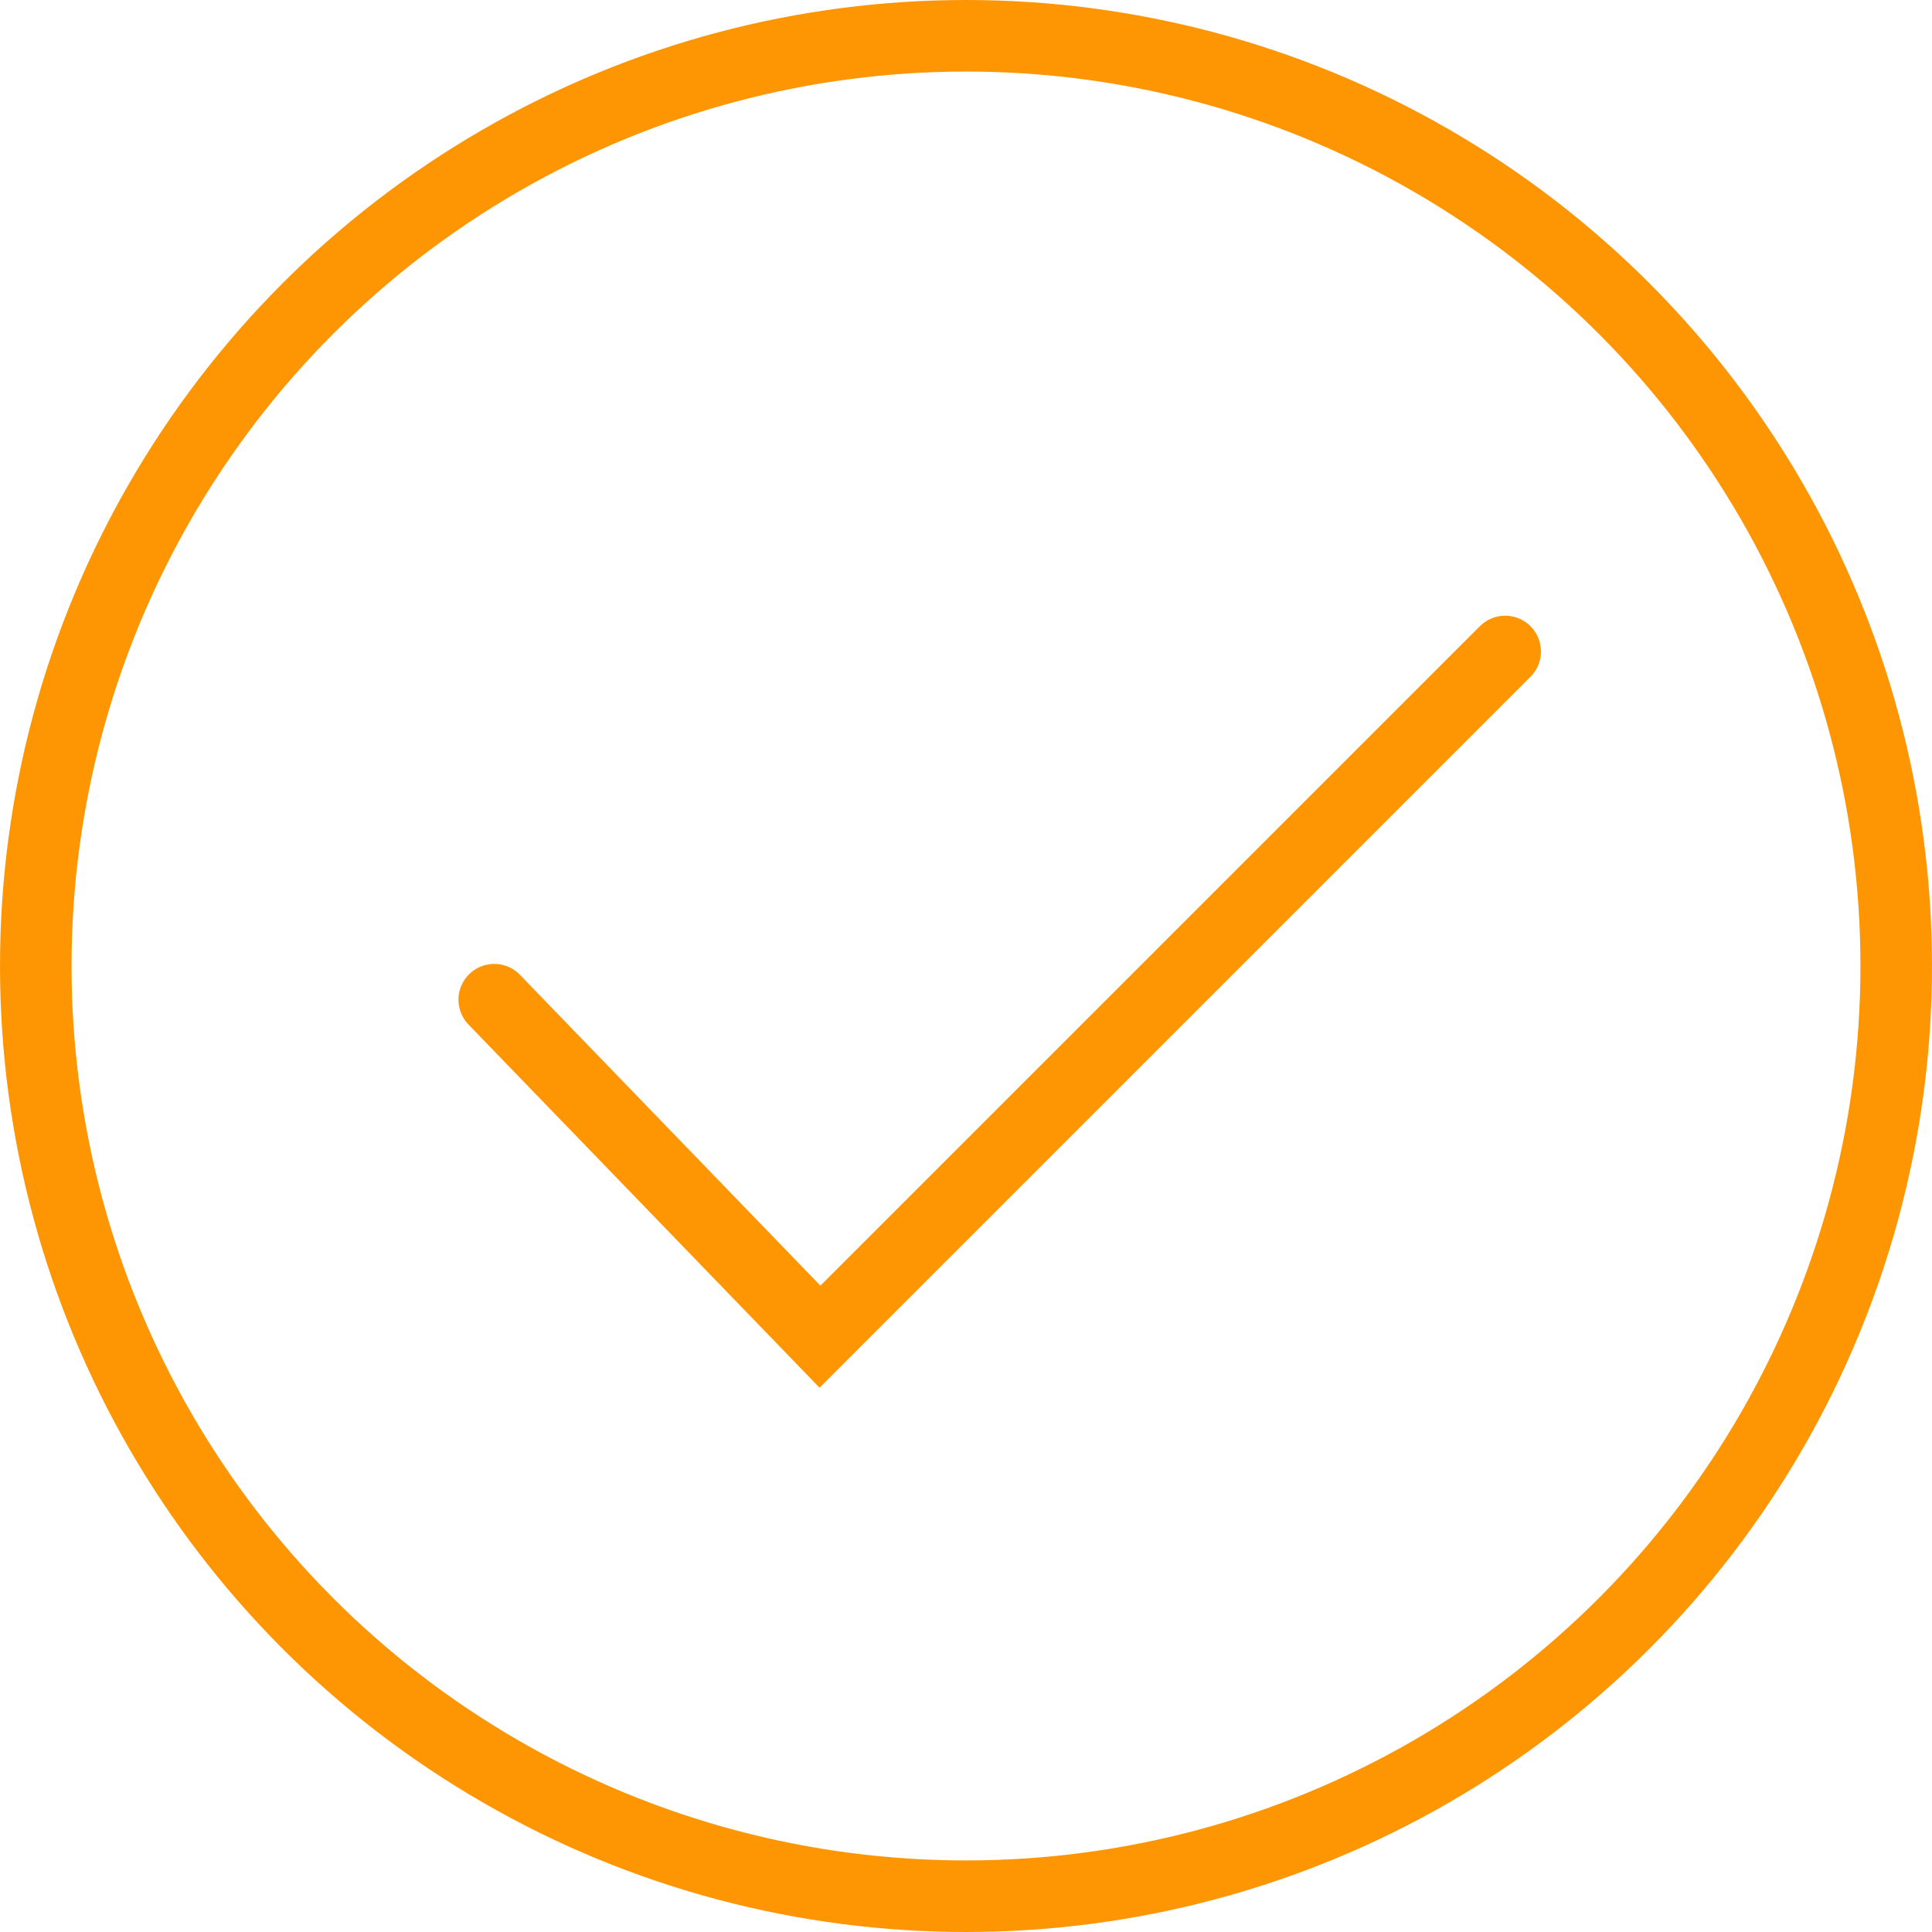
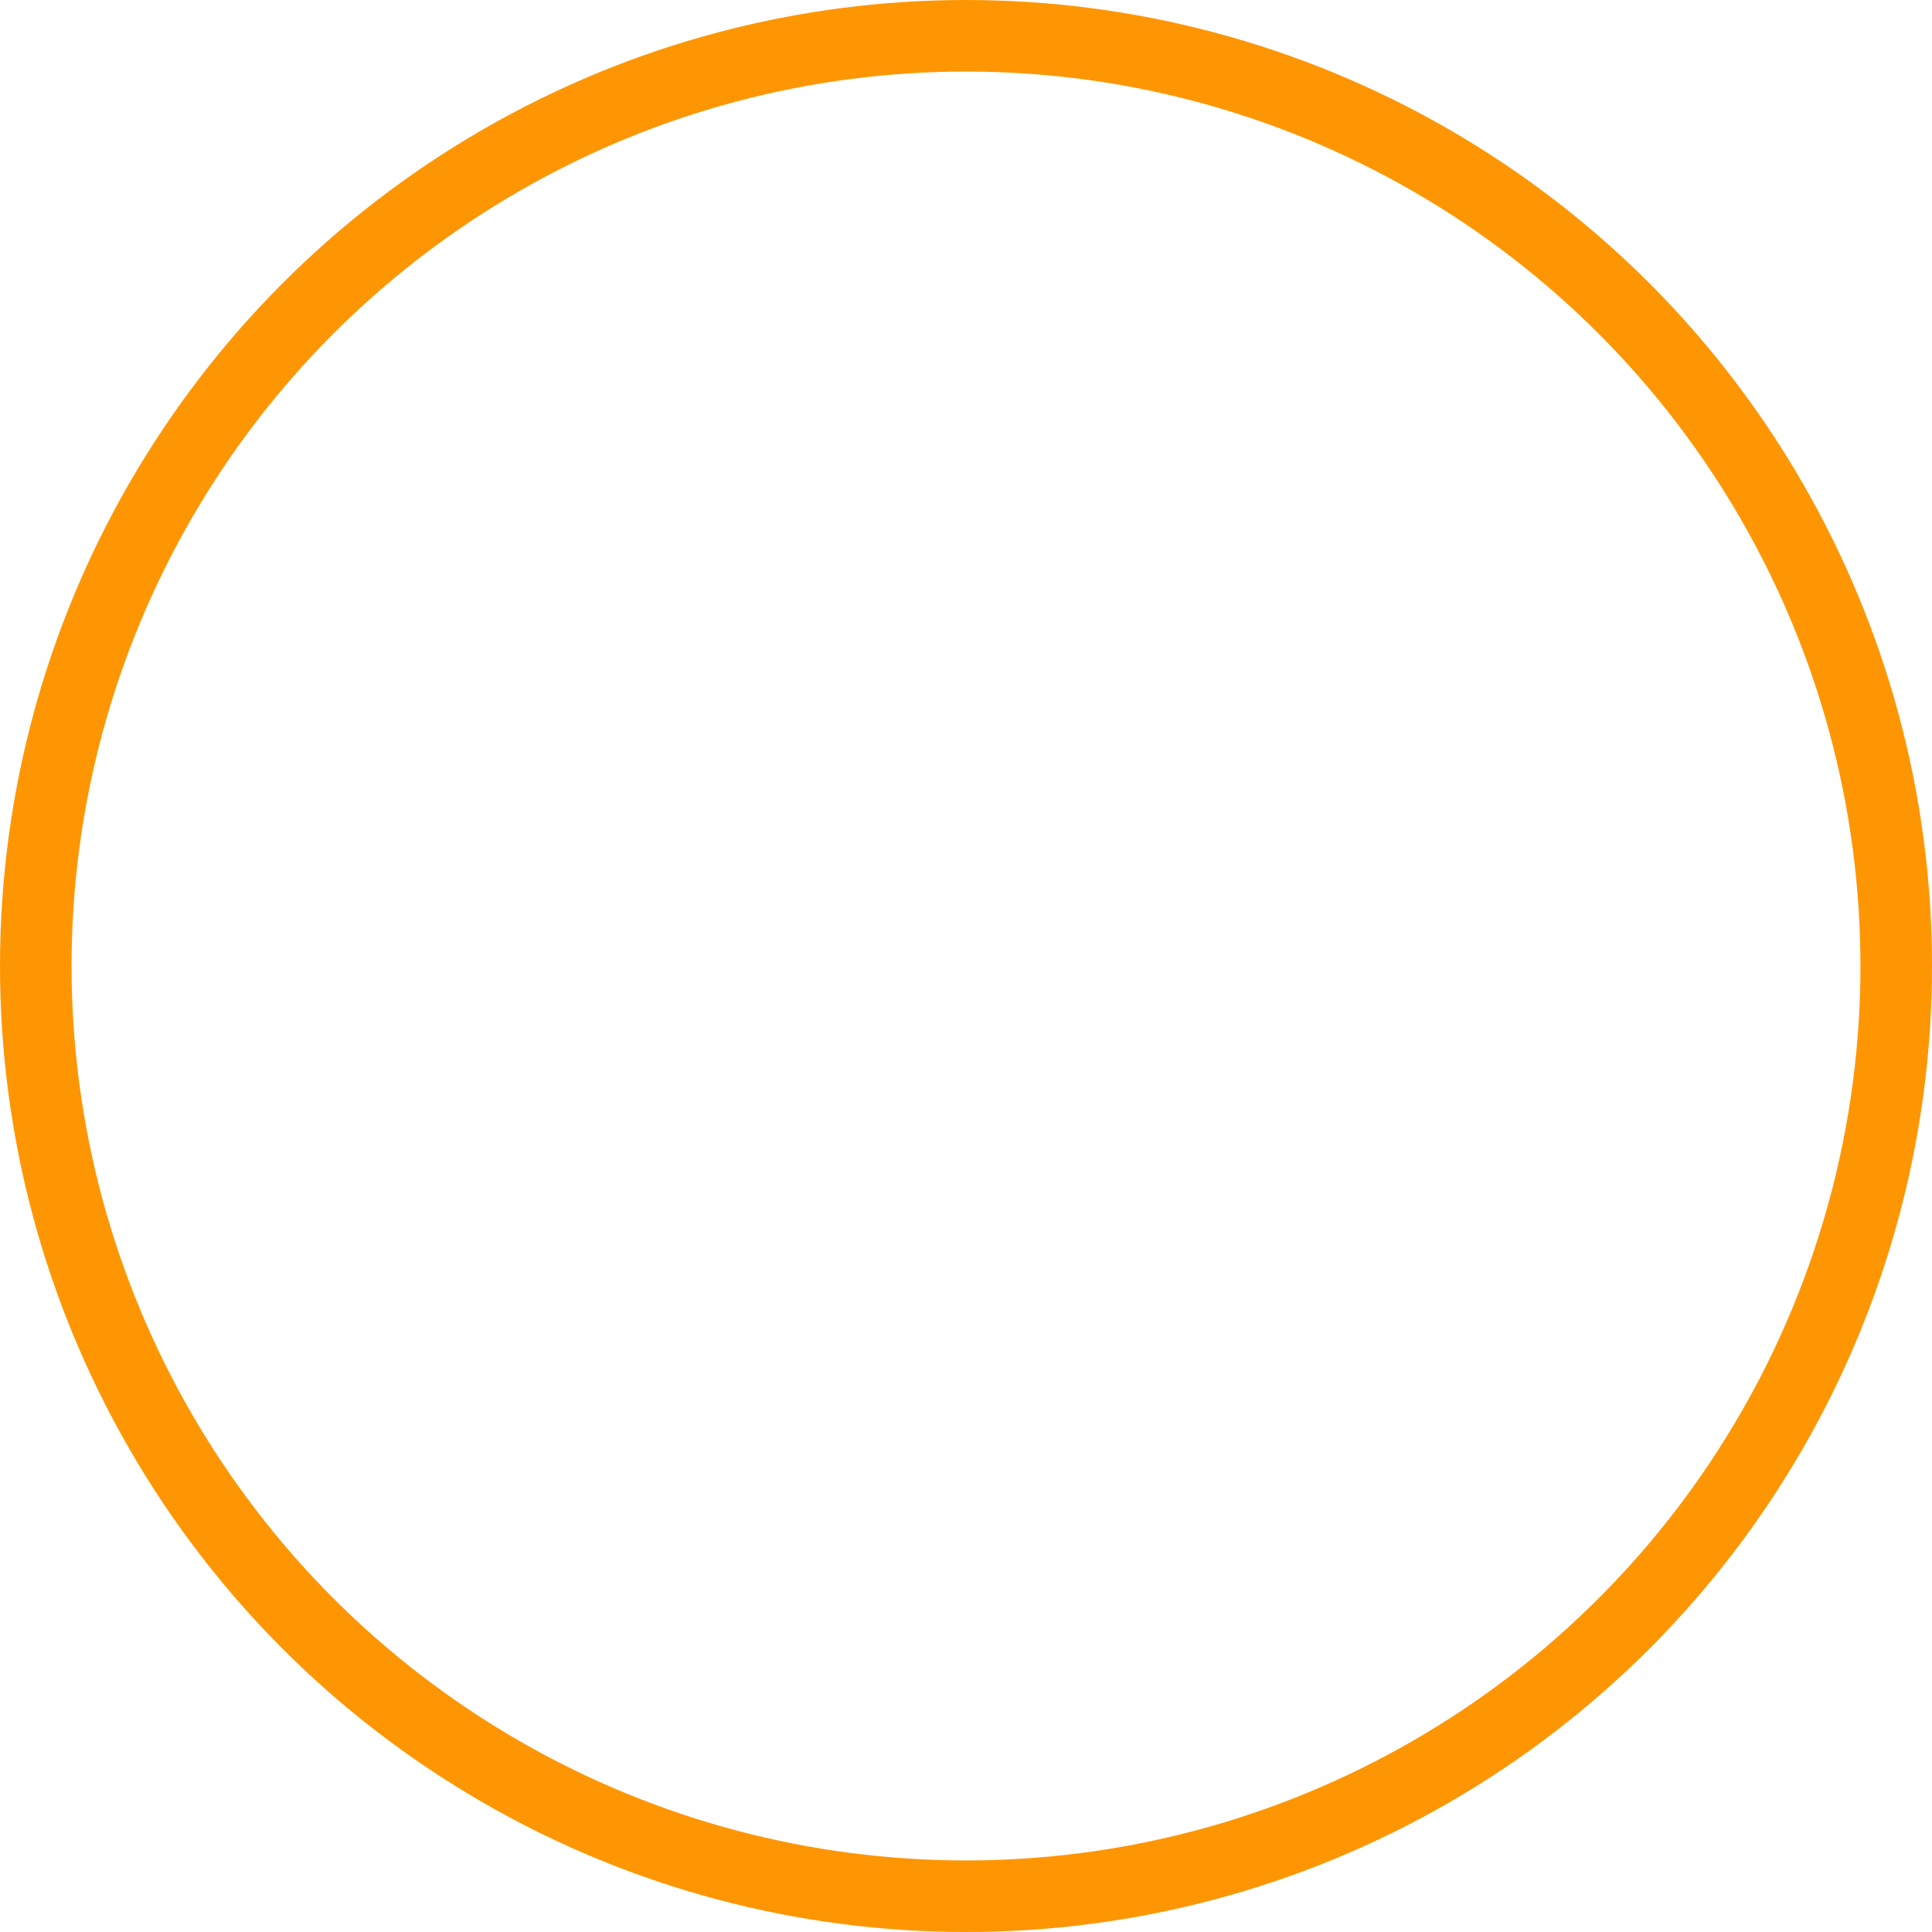
<svg xmlns="http://www.w3.org/2000/svg" width="108" height="108" viewBox="0 0 108 108" fill="none">
  <circle cx="54" cy="54" r="52" stroke="#FE9603" stroke-width="4" />
-   <path d="M27.628 55.884L45.837 74.721L84.14 36.419" stroke="#FE9603" stroke-width="4" stroke-linecap="round" />
</svg>